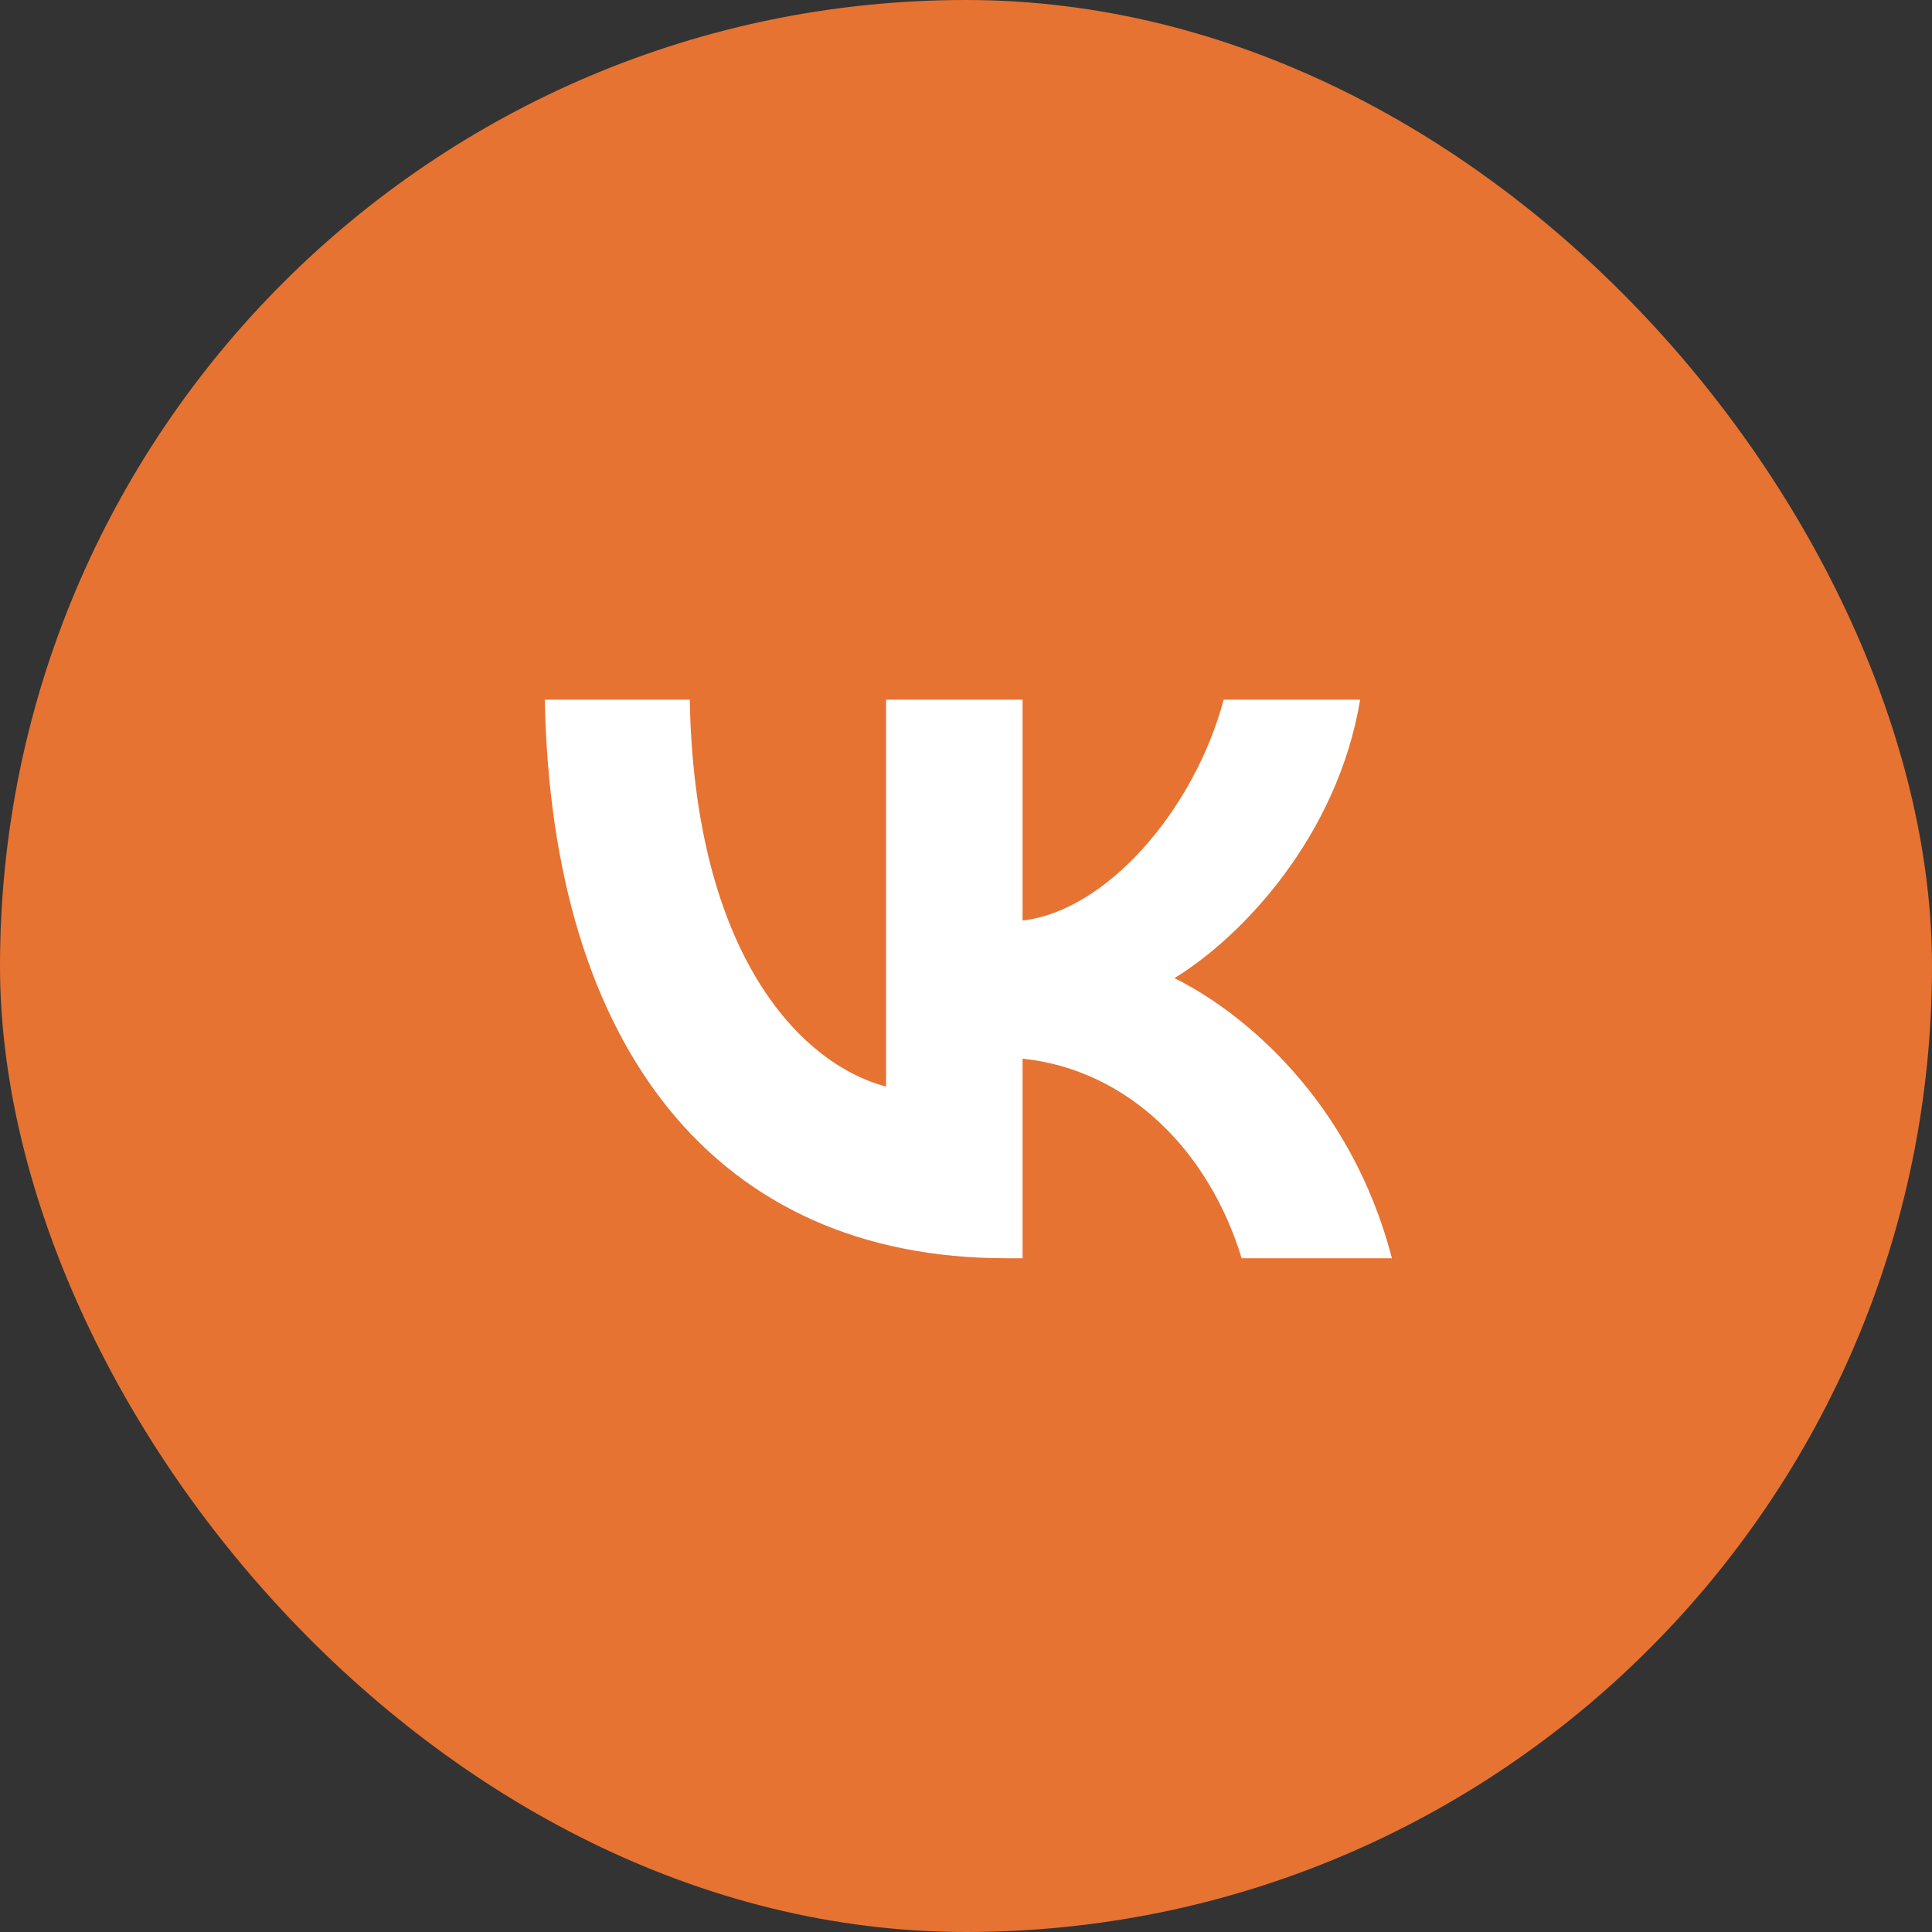
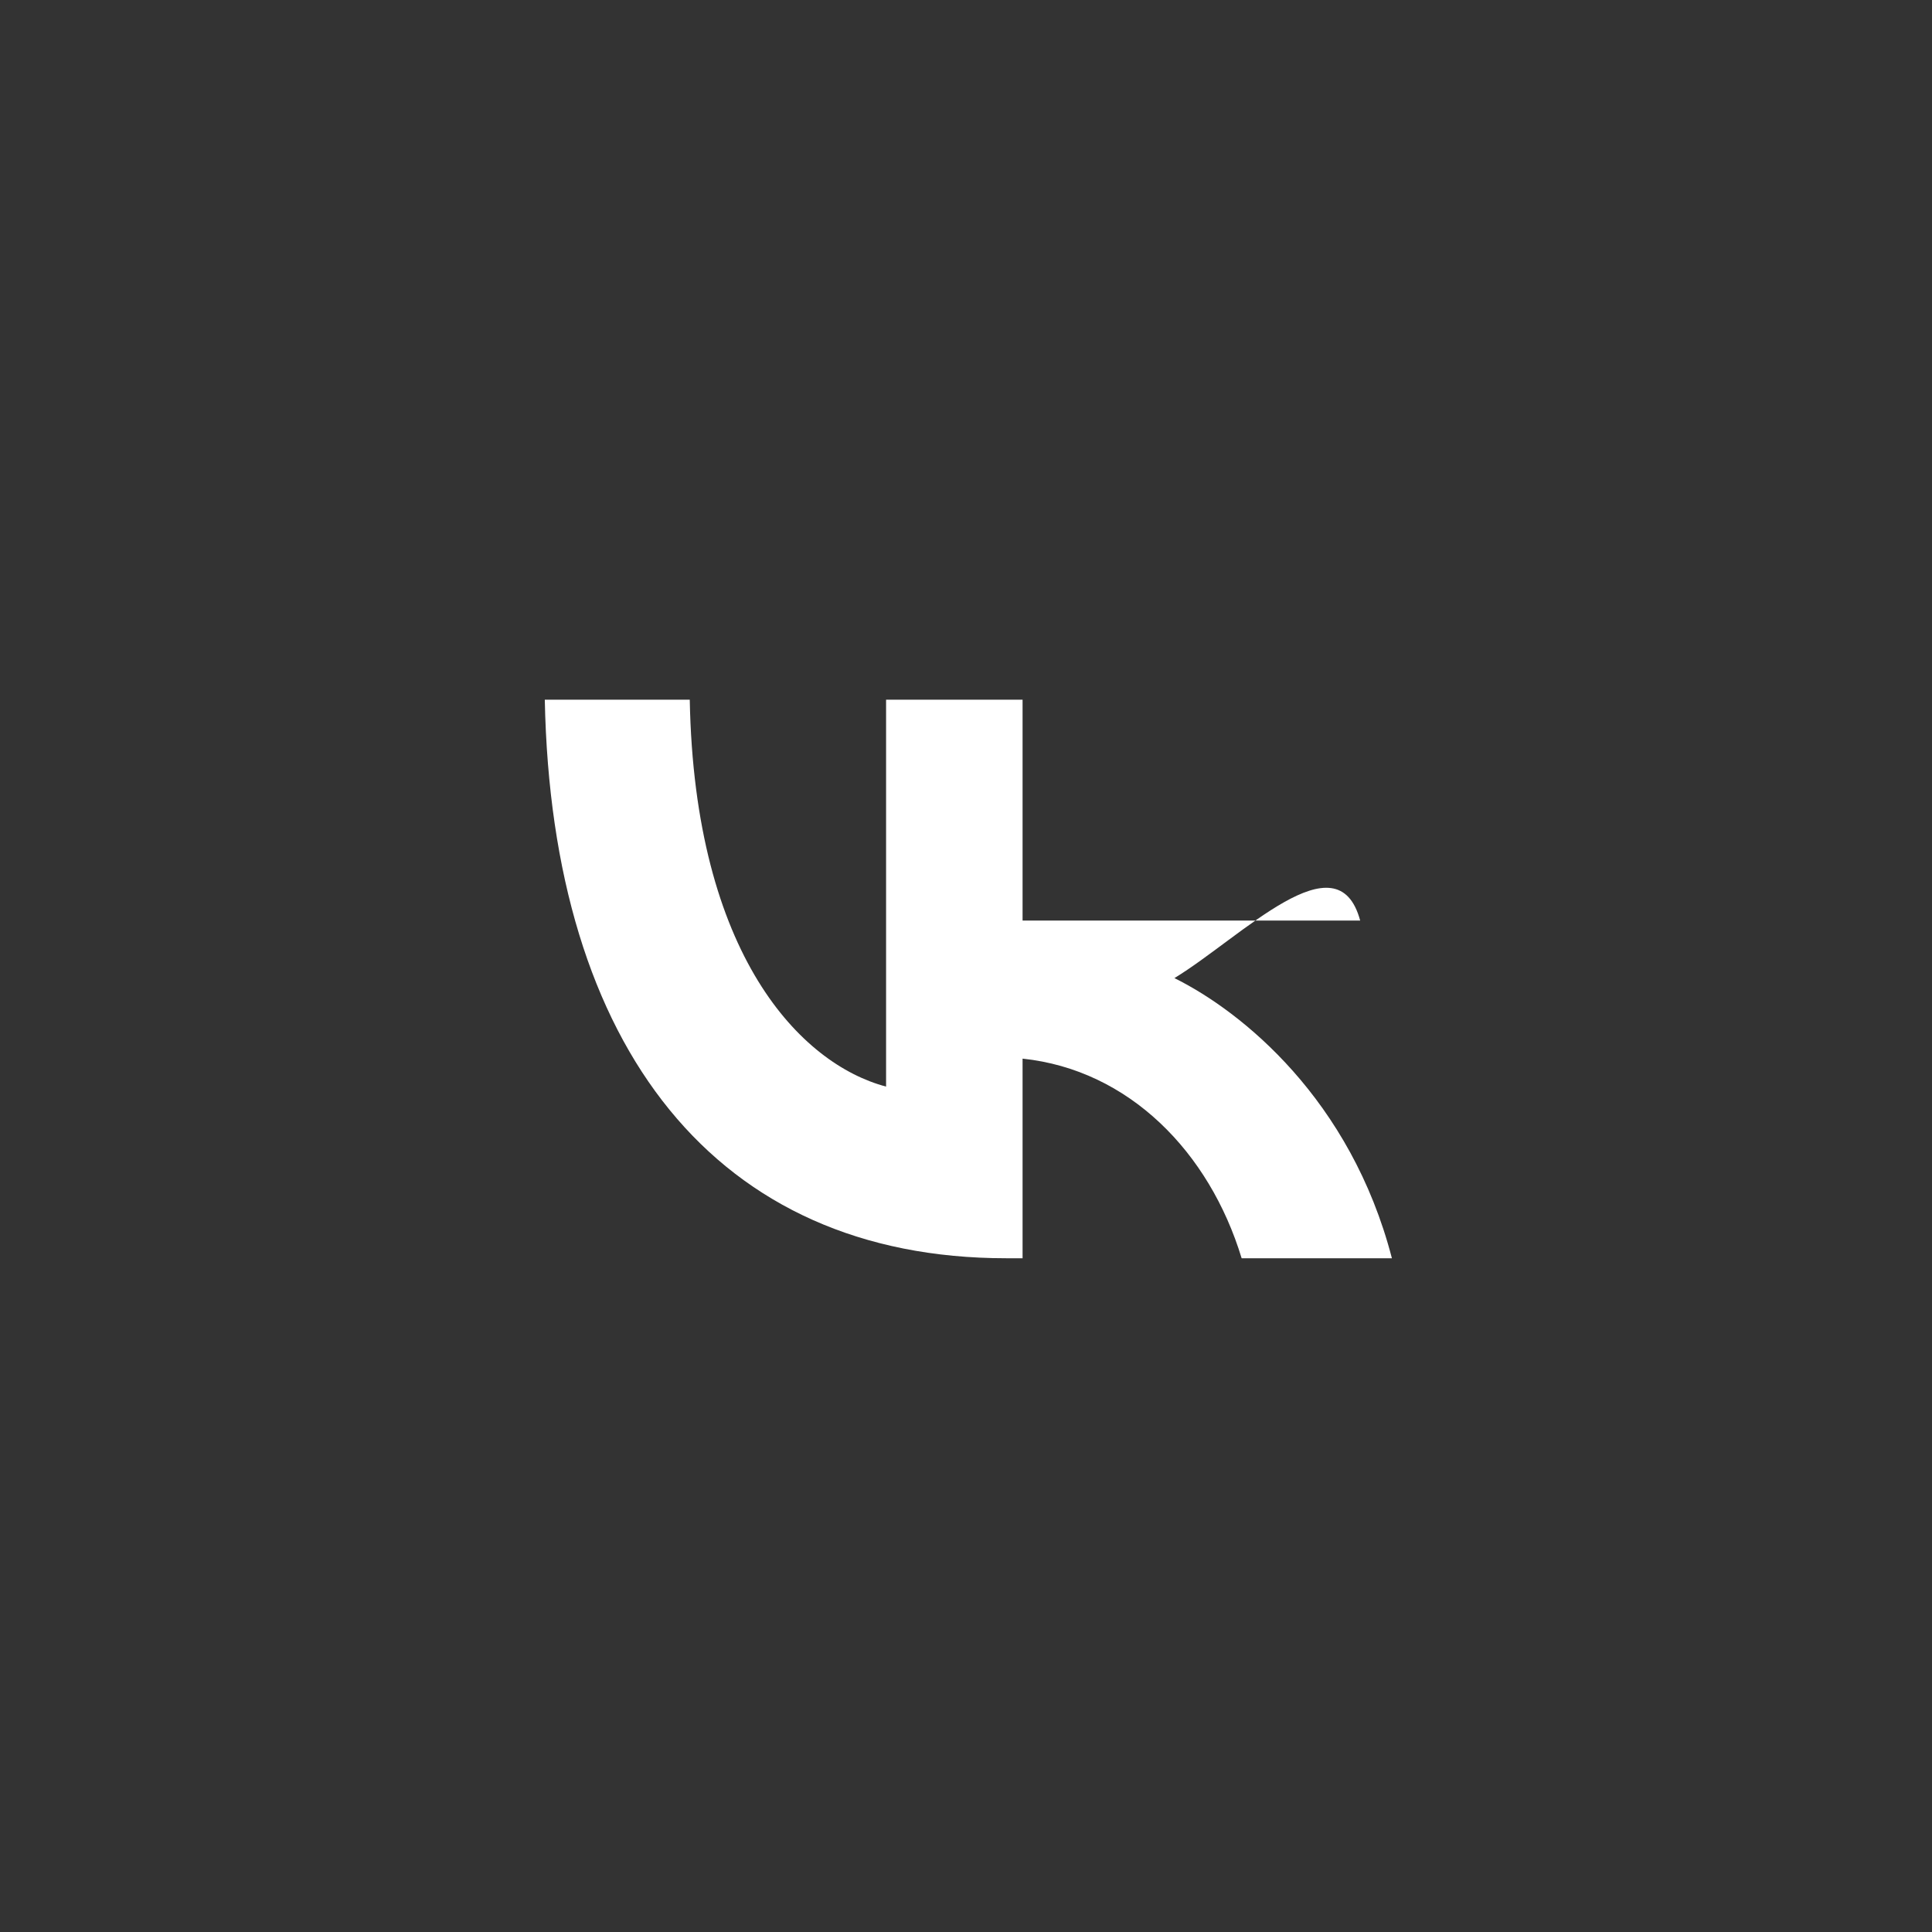
<svg xmlns="http://www.w3.org/2000/svg" width="60" height="60" viewBox="0 0 60 60" fill="none">
  <rect x="0" y="0" width="60" height="60" fill="#333333" stroke="none" />
-   <rect width="60" height="60" rx="30" fill="#E67332" />
  <mask id="mask0_218_1132" style="mask-type:alpha" maskUnits="userSpaceOnUse" x="14" y="13" width="32" height="34">
    <rect x="14.639" y="13.768" width="30.722" height="32.465" fill="#C4C4C4" />
  </mask>
  <g mask="url(#mask0_218_1132)">
-     <path d="M31.248 39.076C22.259 39.076 17.132 32.564 16.919 21.729H21.421C21.569 29.682 24.888 33.05 27.518 33.745V21.729H31.757V28.588C34.354 28.293 37.081 25.167 38.002 21.729H42.241C41.535 25.966 38.577 29.091 36.473 30.376C38.577 31.418 41.946 34.144 43.227 39.076H38.56C37.558 35.777 35.06 33.224 31.757 32.877V39.076H31.248Z" fill="white" />
+     <path d="M31.248 39.076C22.259 39.076 17.132 32.564 16.919 21.729H21.421C21.569 29.682 24.888 33.05 27.518 33.745V21.729H31.757V28.588H42.241C41.535 25.966 38.577 29.091 36.473 30.376C38.577 31.418 41.946 34.144 43.227 39.076H38.56C37.558 35.777 35.06 33.224 31.757 32.877V39.076H31.248Z" fill="white" />
  </g>
</svg>